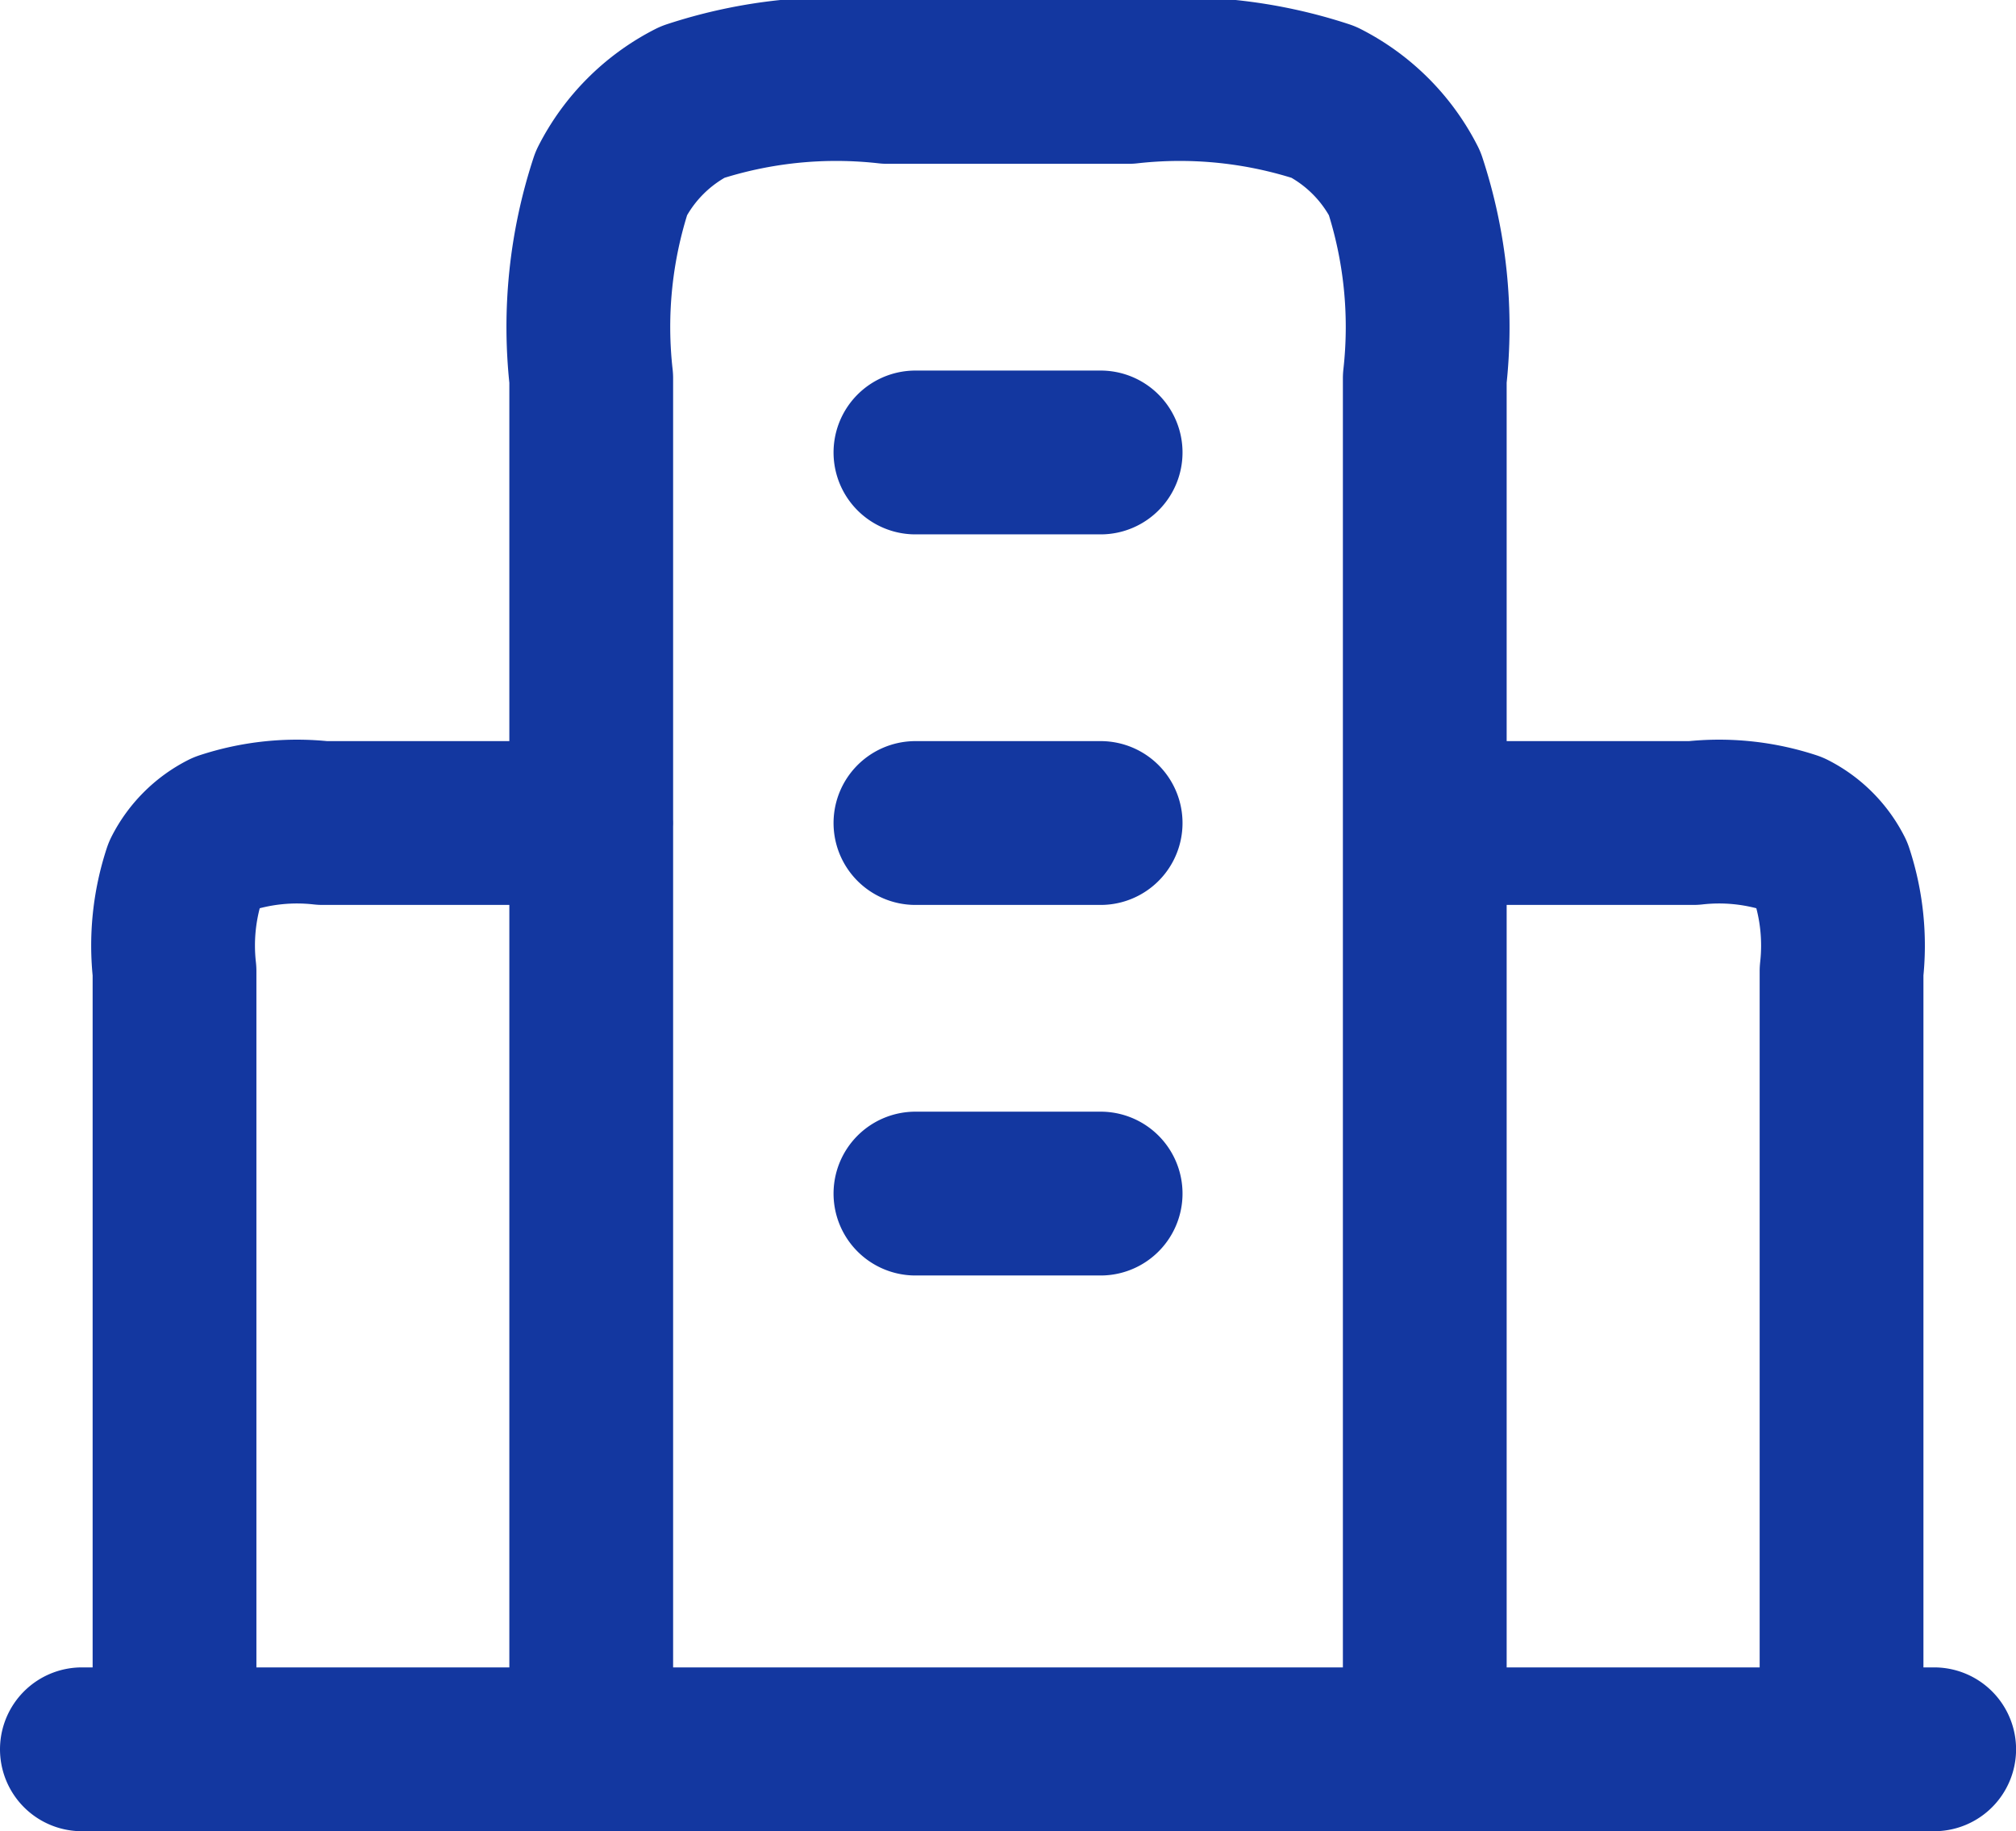
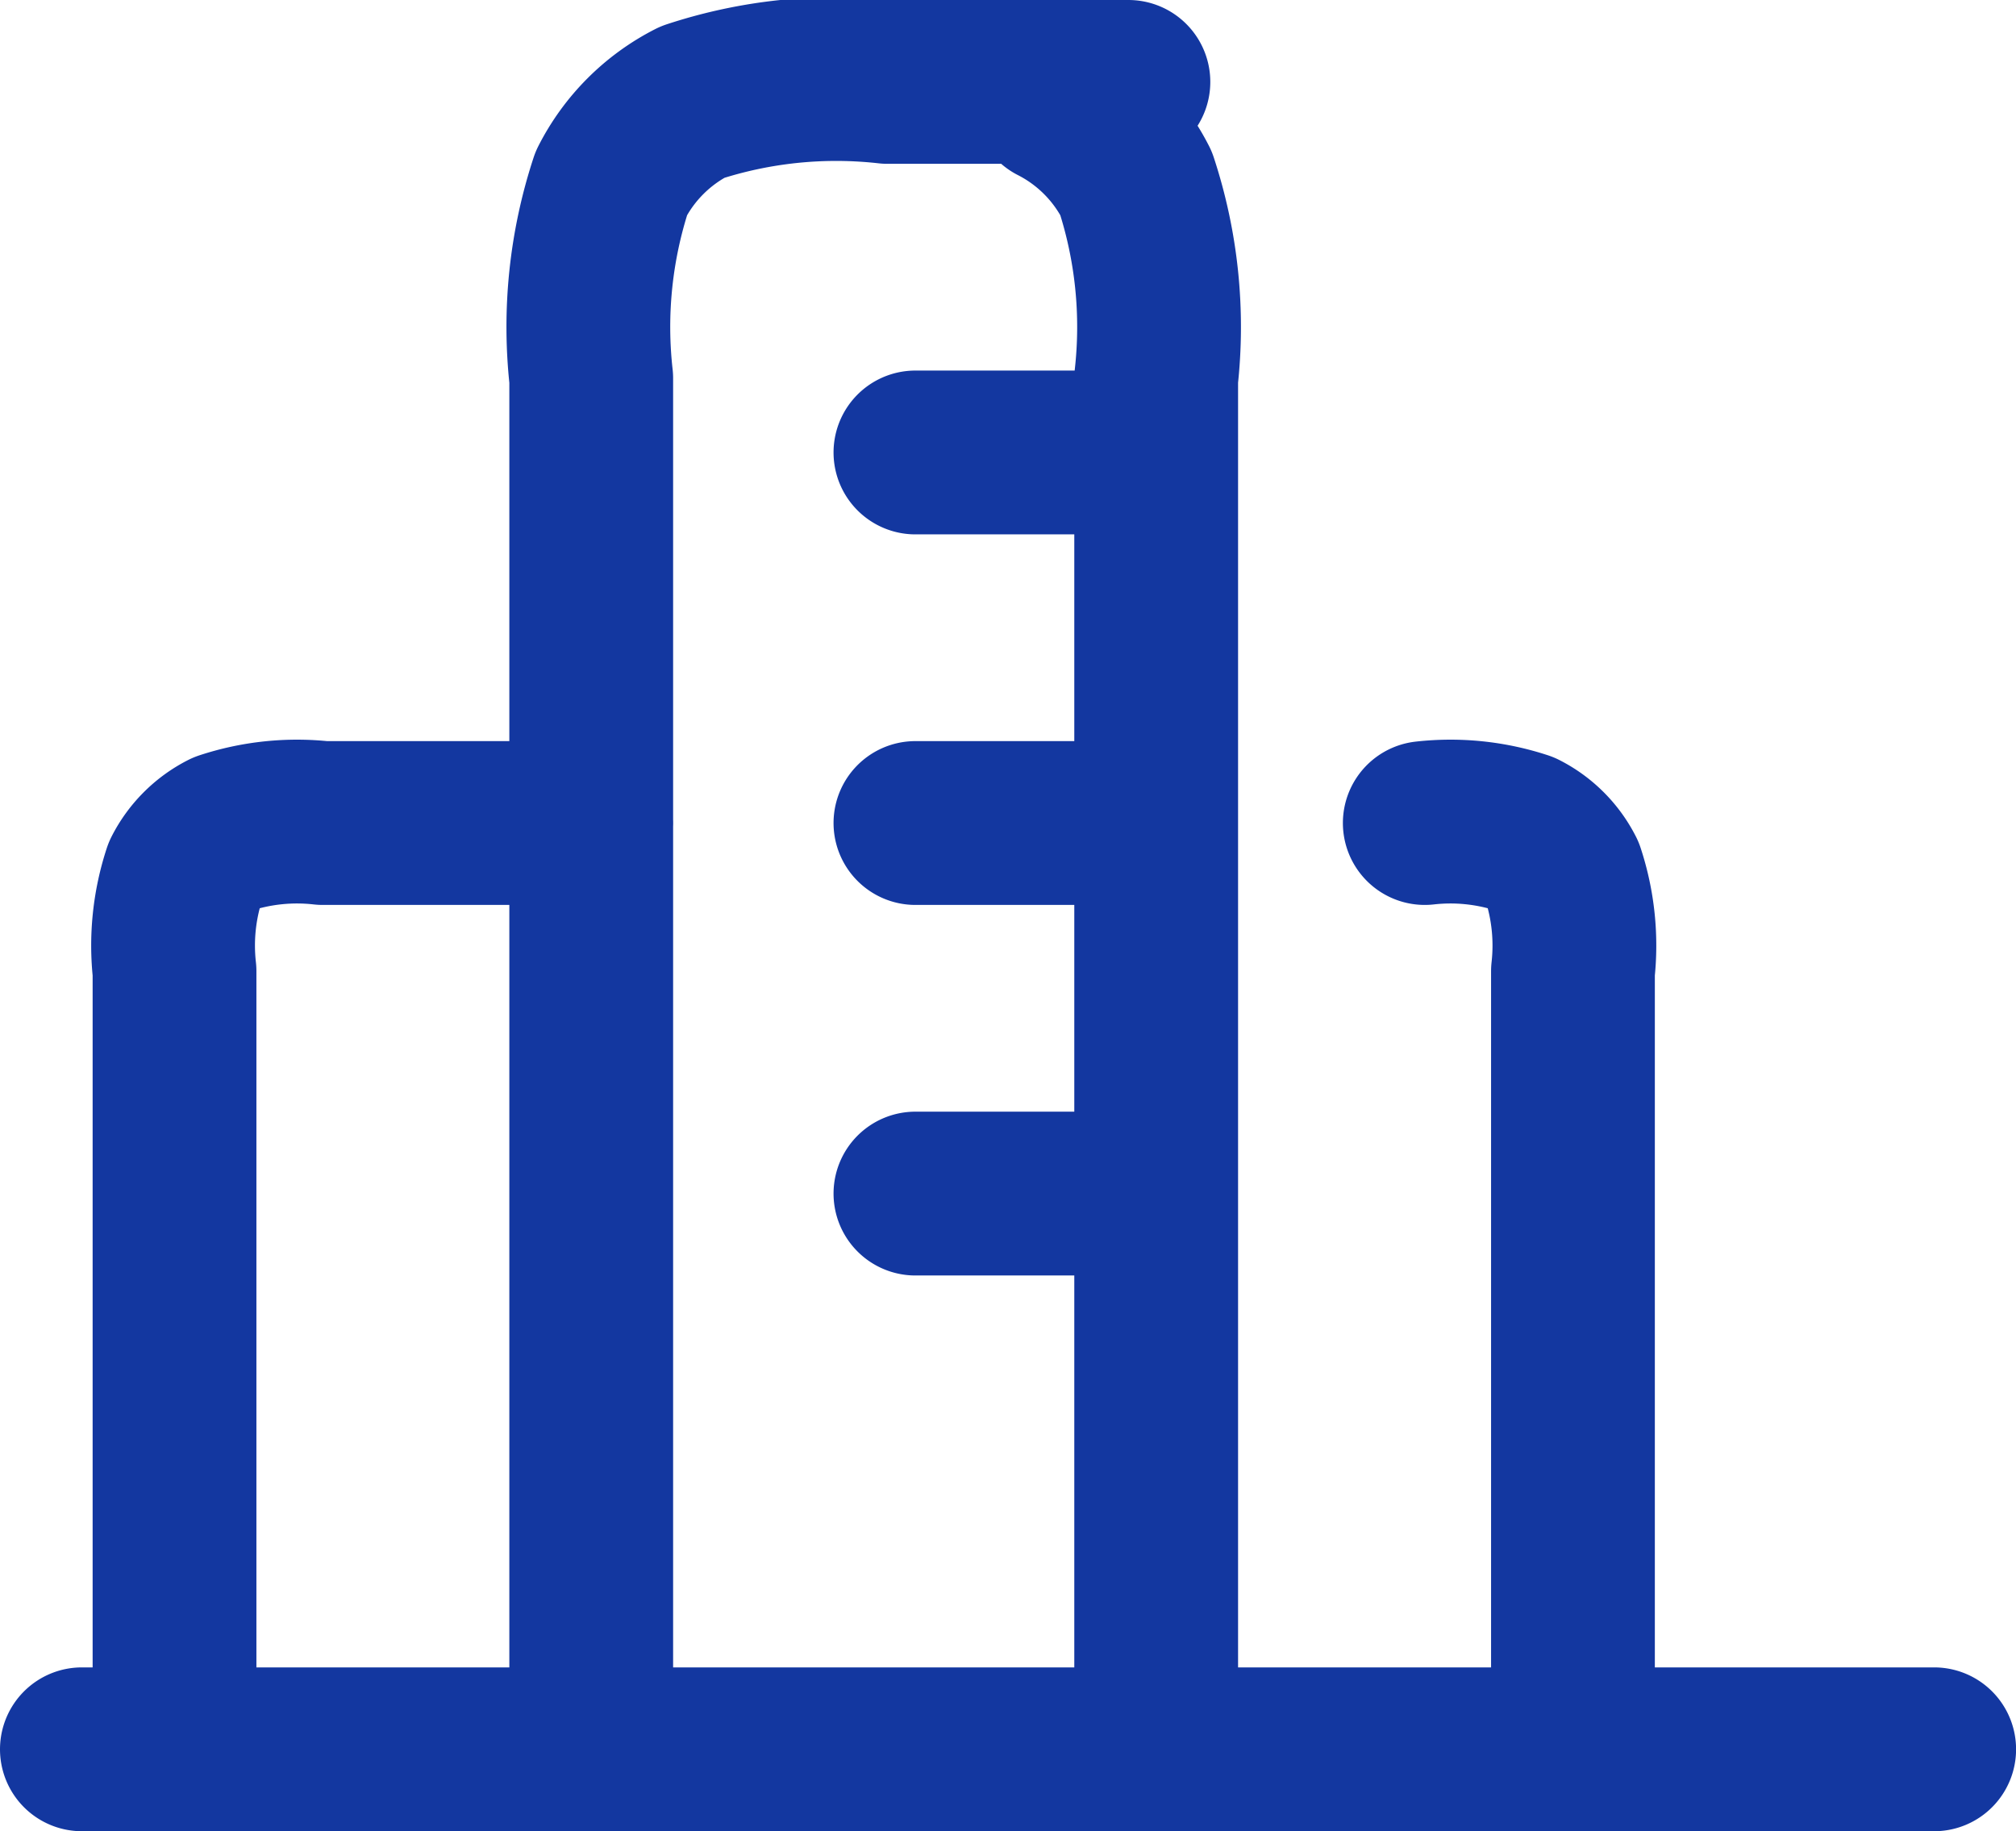
<svg xmlns="http://www.w3.org/2000/svg" width="30.774" height="27.946" viewBox="0 0 30.774 27.946">
-   <path id="ico_company" d="M11.109,16.31h-4.1a3.511,3.511,0,0,0-1.49.154,1.414,1.414,0,0,0-.618.618,3.512,3.512,0,0,0-.154,1.49V30.446M23.832,16.31h4.1a3.512,3.512,0,0,1,1.49.154,1.414,1.414,0,0,1,.618.618,3.512,3.512,0,0,1,.154,1.49V30.446m-6.362,0V9.524a7.024,7.024,0,0,0-.308-2.98,2.827,2.827,0,0,0-1.236-1.236A7.024,7.024,0,0,0,19.308,5H15.632a7.024,7.024,0,0,0-2.98.308,2.827,2.827,0,0,0-1.236,1.236,7.024,7.024,0,0,0-.308,2.98V30.446m20.5,0H3.333M16.057,10.655h2.827M16.057,16.31h2.827m-2.827,5.655h2.827" transform="translate(-2.083 -3.75)" fill="none" stroke="#1337a0" stroke-linecap="round" stroke-linejoin="round" stroke-width="2.5" />
+   <path id="ico_company" d="M11.109,16.31h-4.1a3.511,3.511,0,0,0-1.49.154,1.414,1.414,0,0,0-.618.618,3.512,3.512,0,0,0-.154,1.49V30.446M23.832,16.31a3.512,3.512,0,0,1,1.49.154,1.414,1.414,0,0,1,.618.618,3.512,3.512,0,0,1,.154,1.49V30.446m-6.362,0V9.524a7.024,7.024,0,0,0-.308-2.98,2.827,2.827,0,0,0-1.236-1.236A7.024,7.024,0,0,0,19.308,5H15.632a7.024,7.024,0,0,0-2.98.308,2.827,2.827,0,0,0-1.236,1.236,7.024,7.024,0,0,0-.308,2.98V30.446m20.5,0H3.333M16.057,10.655h2.827M16.057,16.31h2.827m-2.827,5.655h2.827" transform="translate(-2.083 -3.75)" fill="none" stroke="#1337a0" stroke-linecap="round" stroke-linejoin="round" stroke-width="2.5" />
</svg>